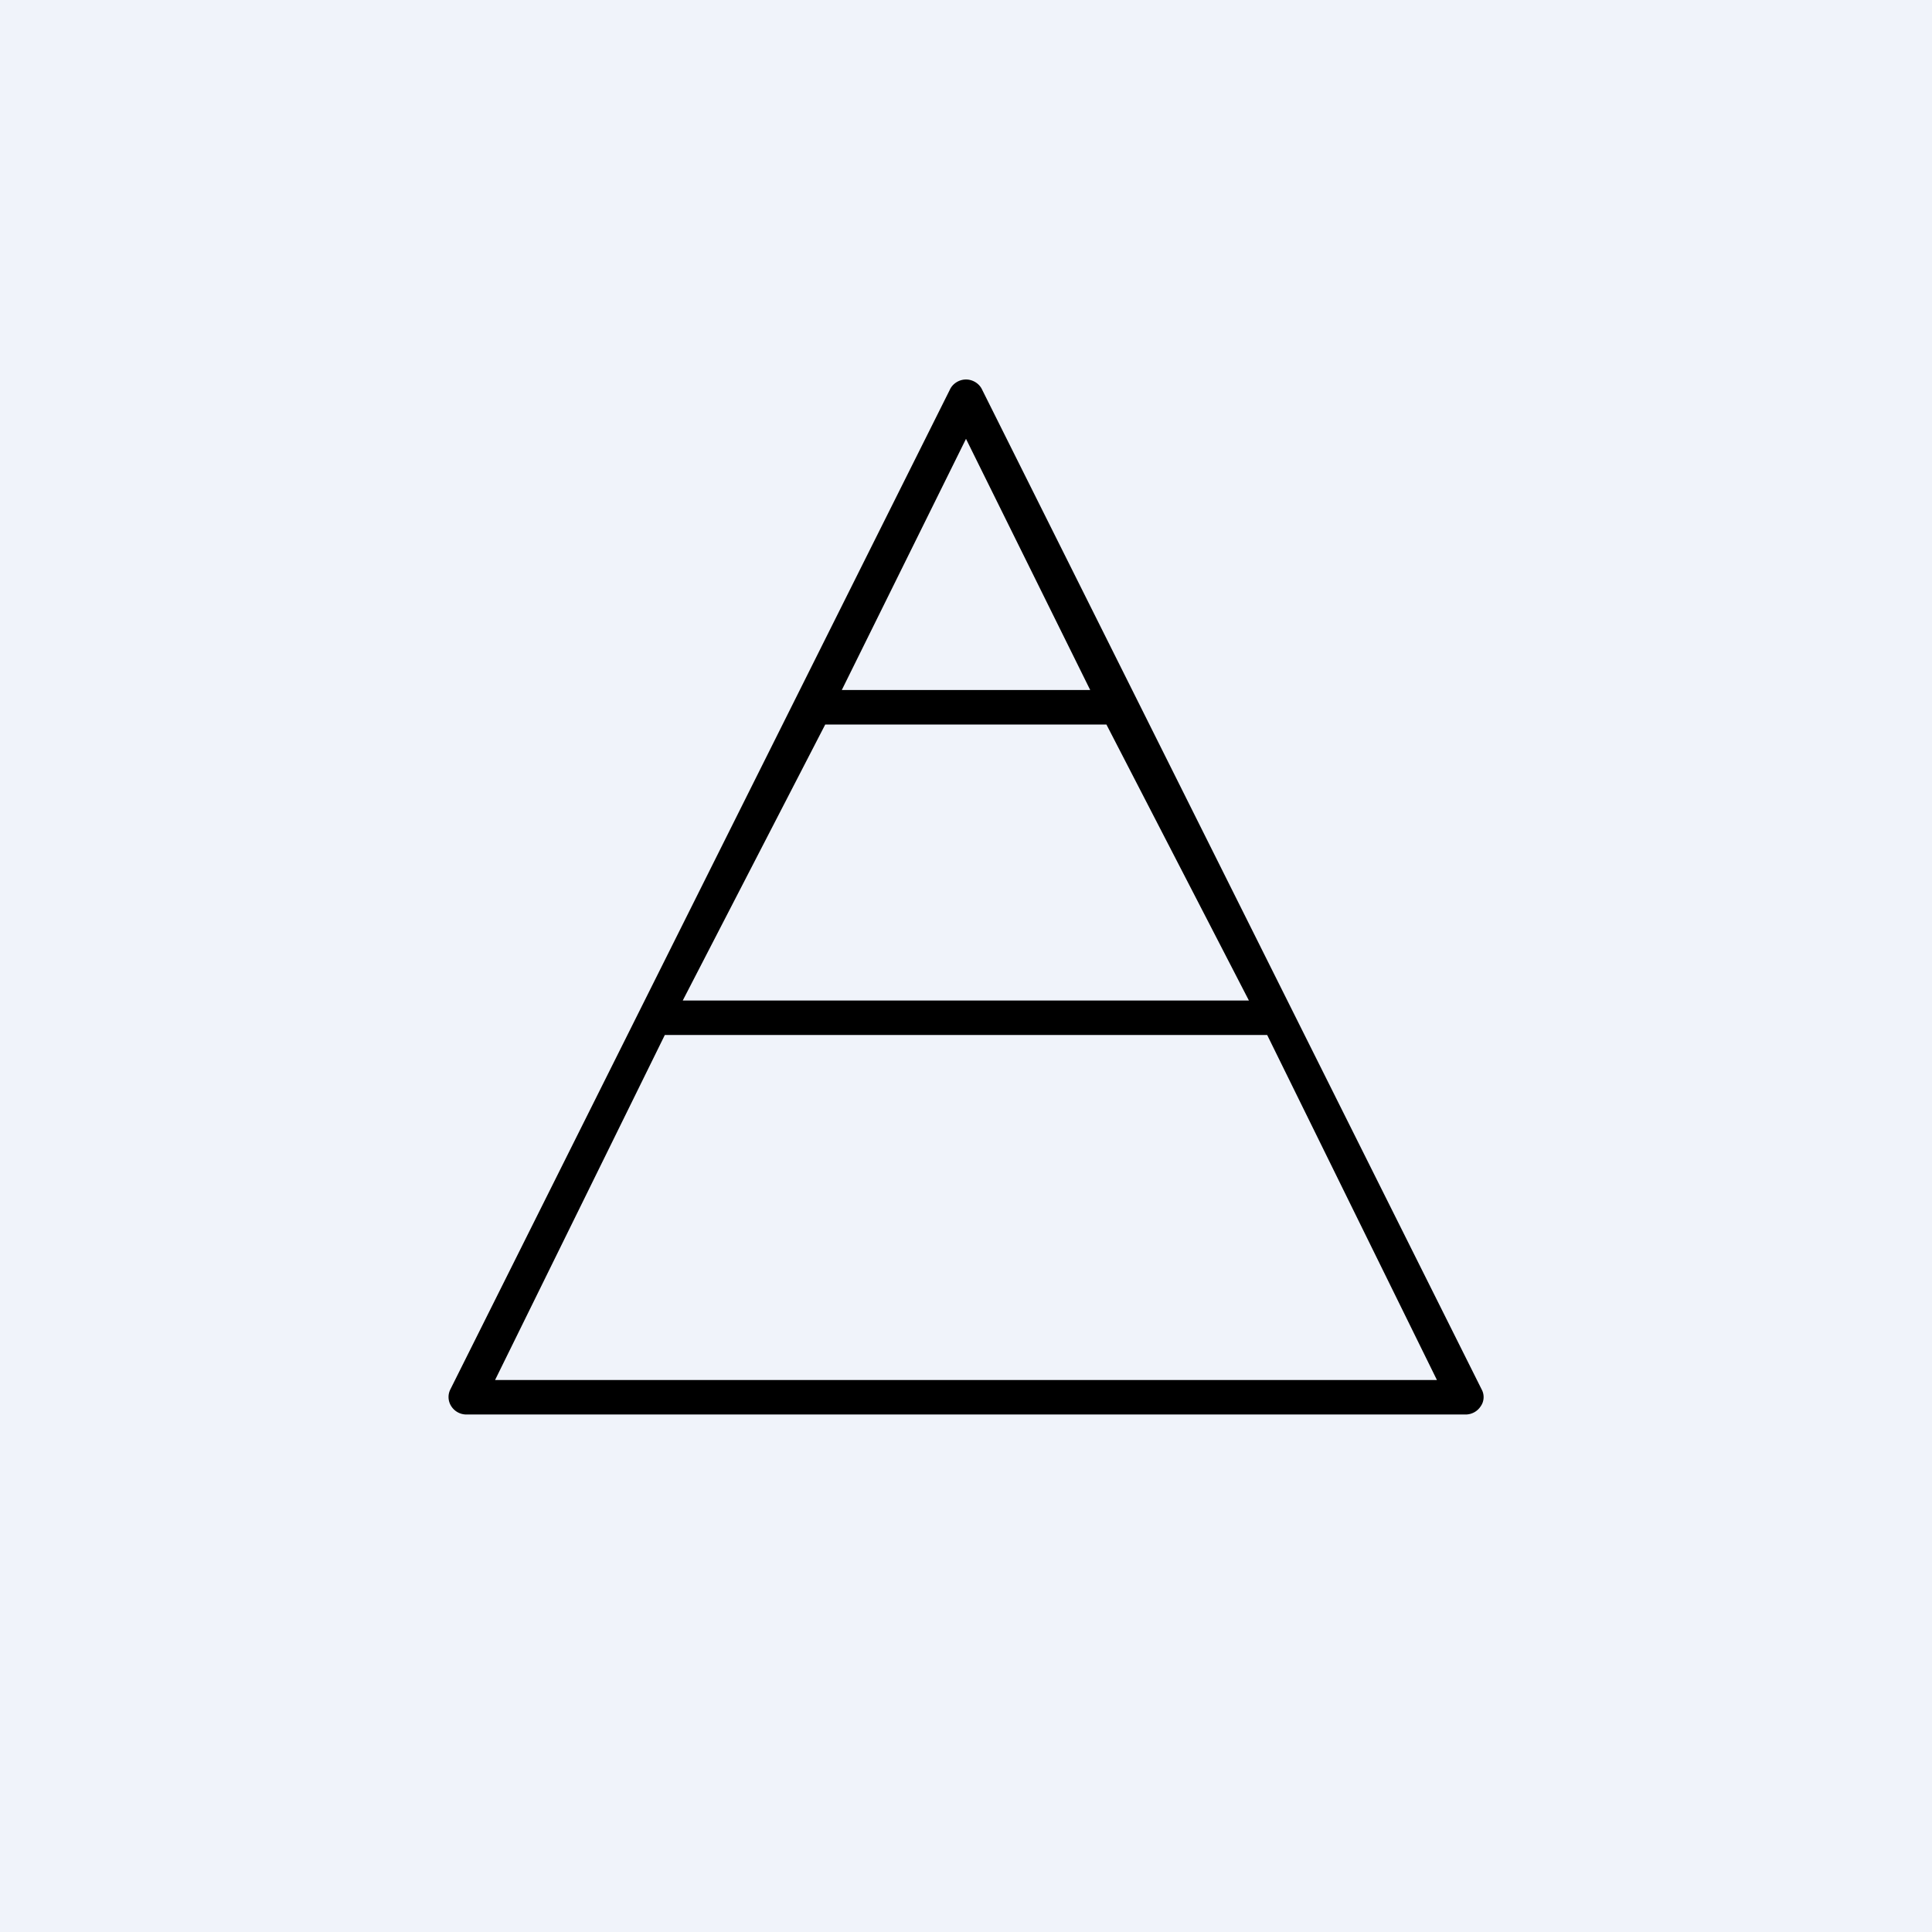
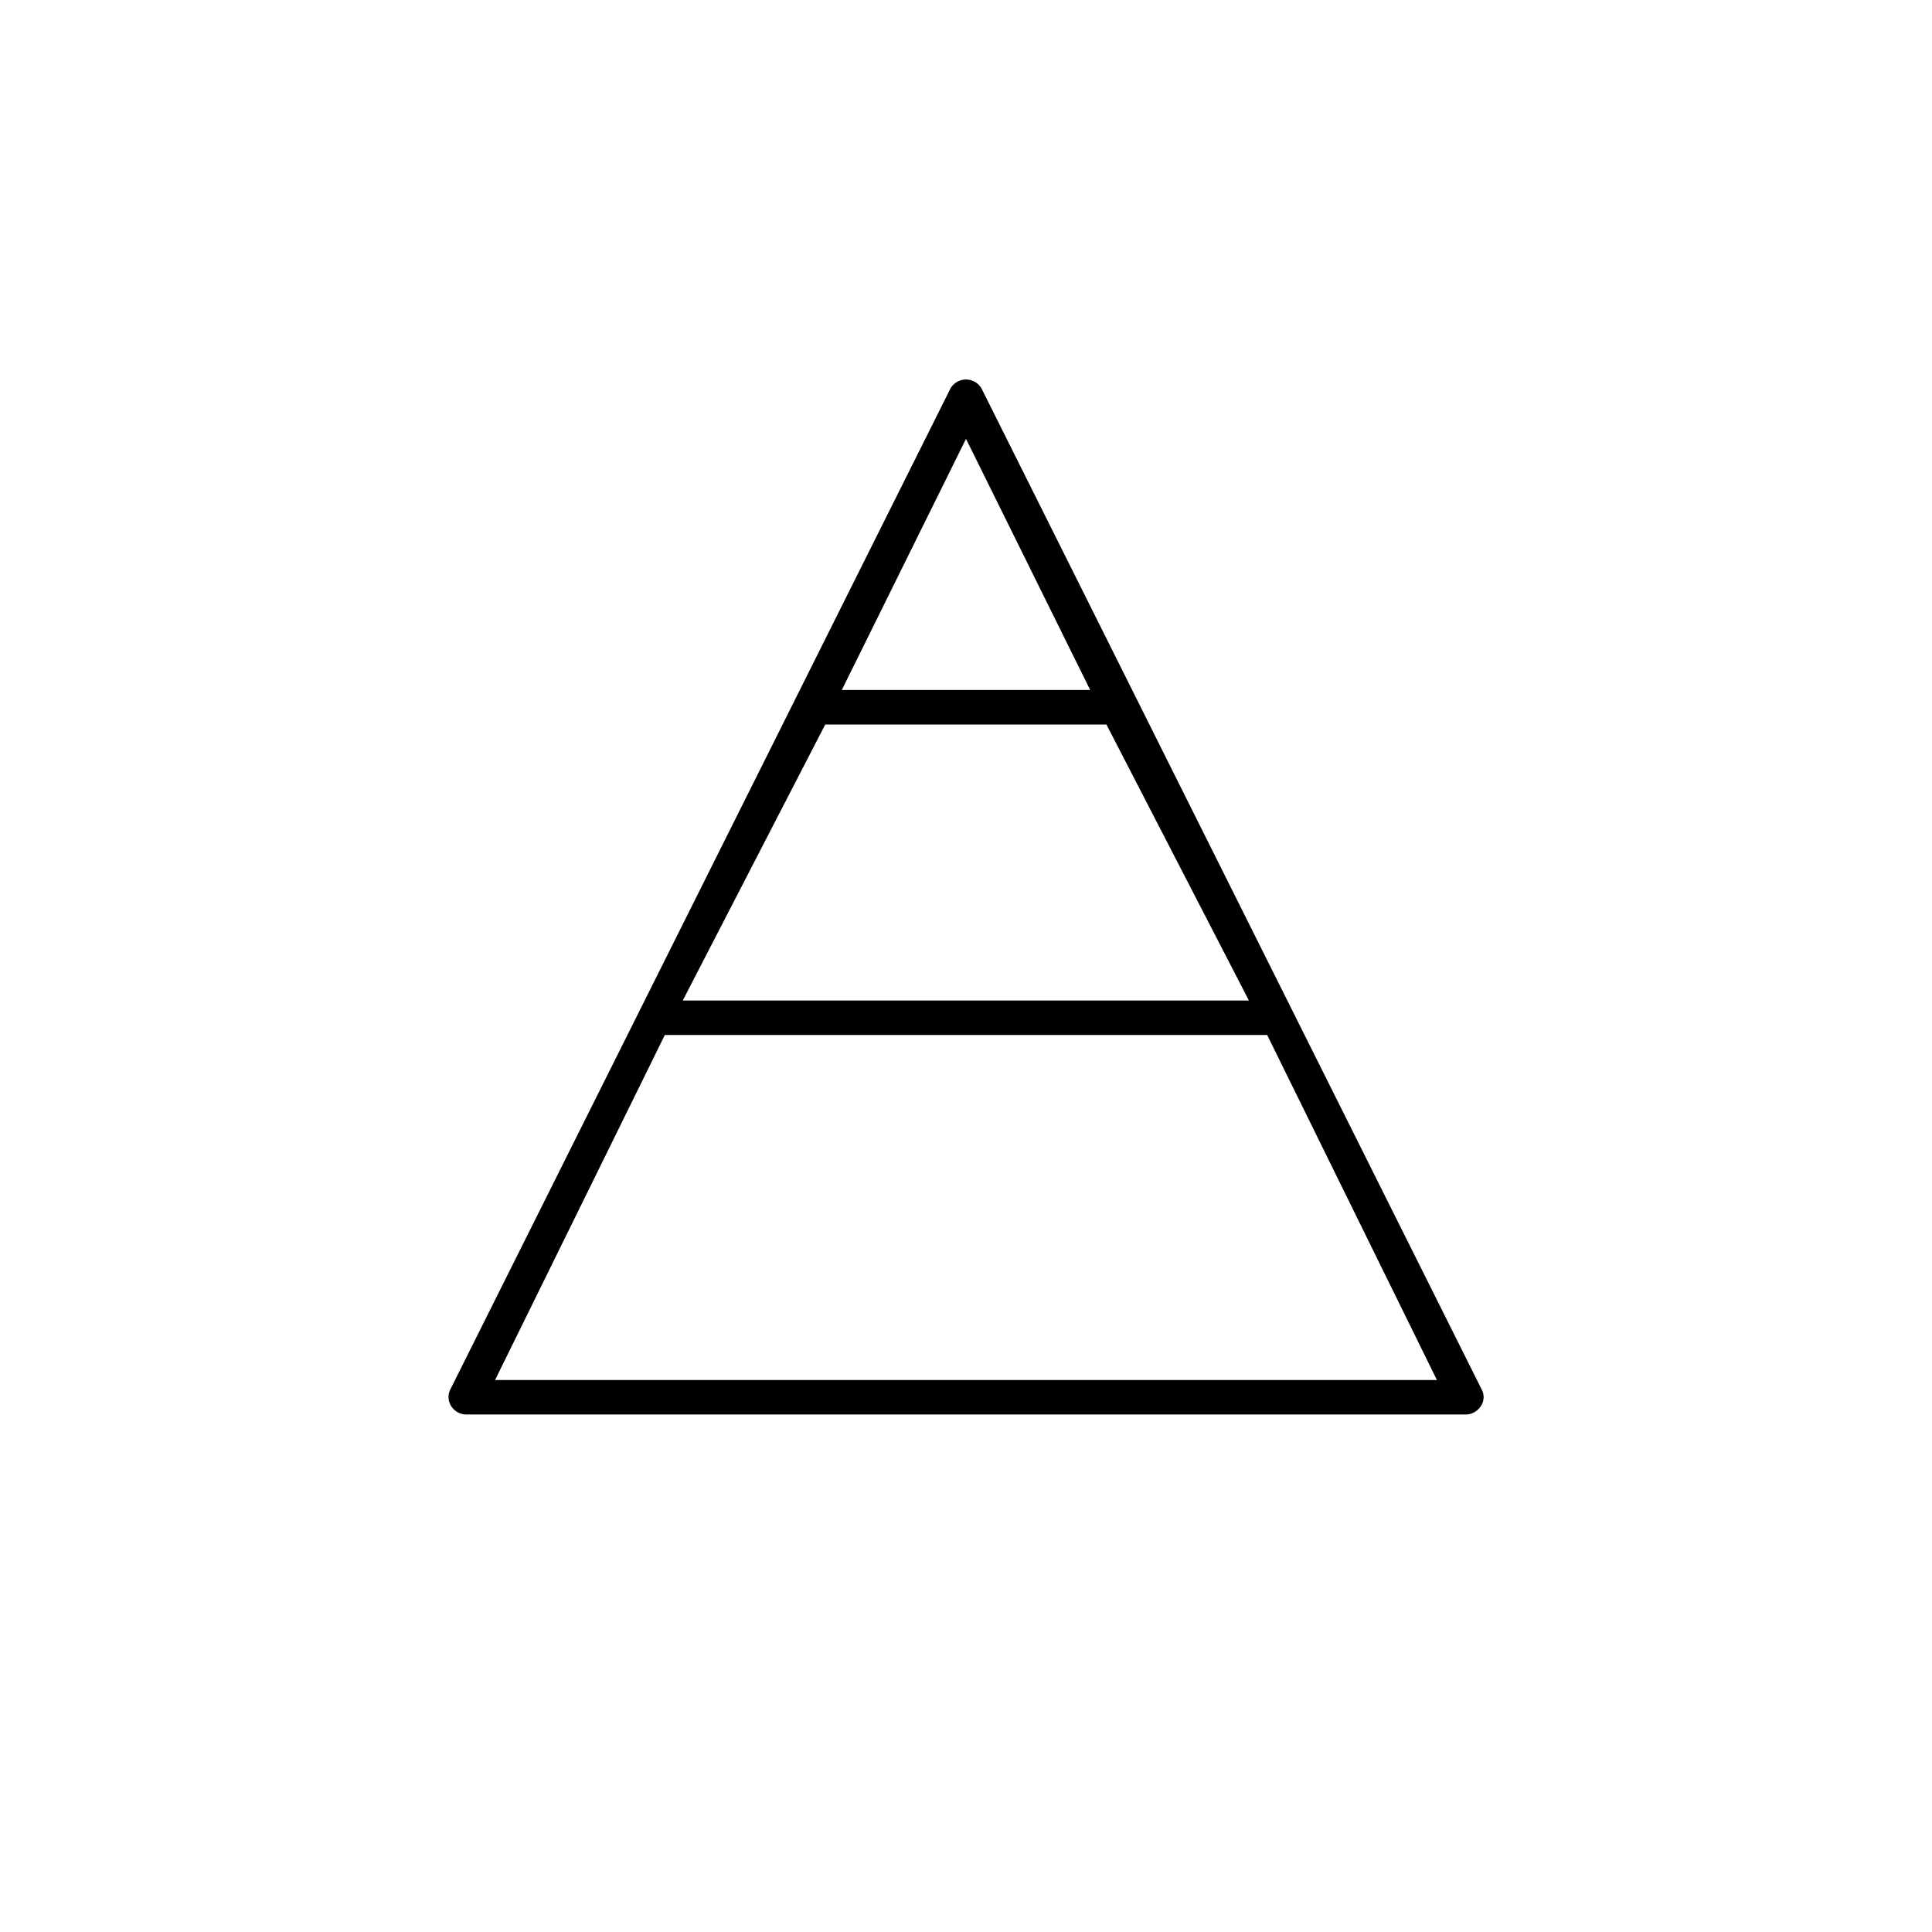
<svg xmlns="http://www.w3.org/2000/svg" width="56" height="56" viewBox="0 0 56 56">
-   <path fill="#F0F3FA" d="M0 0h56v56H0z" />
  <path d="M28 11c.2 0 .39.12.47.3l14.48 28.98c.08.15.07.34-.03.48a.52.52 0 0 1-.44.24H13.52a.52.52 0 0 1-.44-.24.49.49 0 0 1-.03-.48L27.53 11.3c.08-.18.27-.3.47-.3Zm-4.08 10-4.13 8H36.2l-4.13-8h-8.16Zm7.68-1L28 12.72 24.4 20h7.2Zm5.13 10H19.27l-4.92 10h27.3l-4.92-10Z" />
</svg>